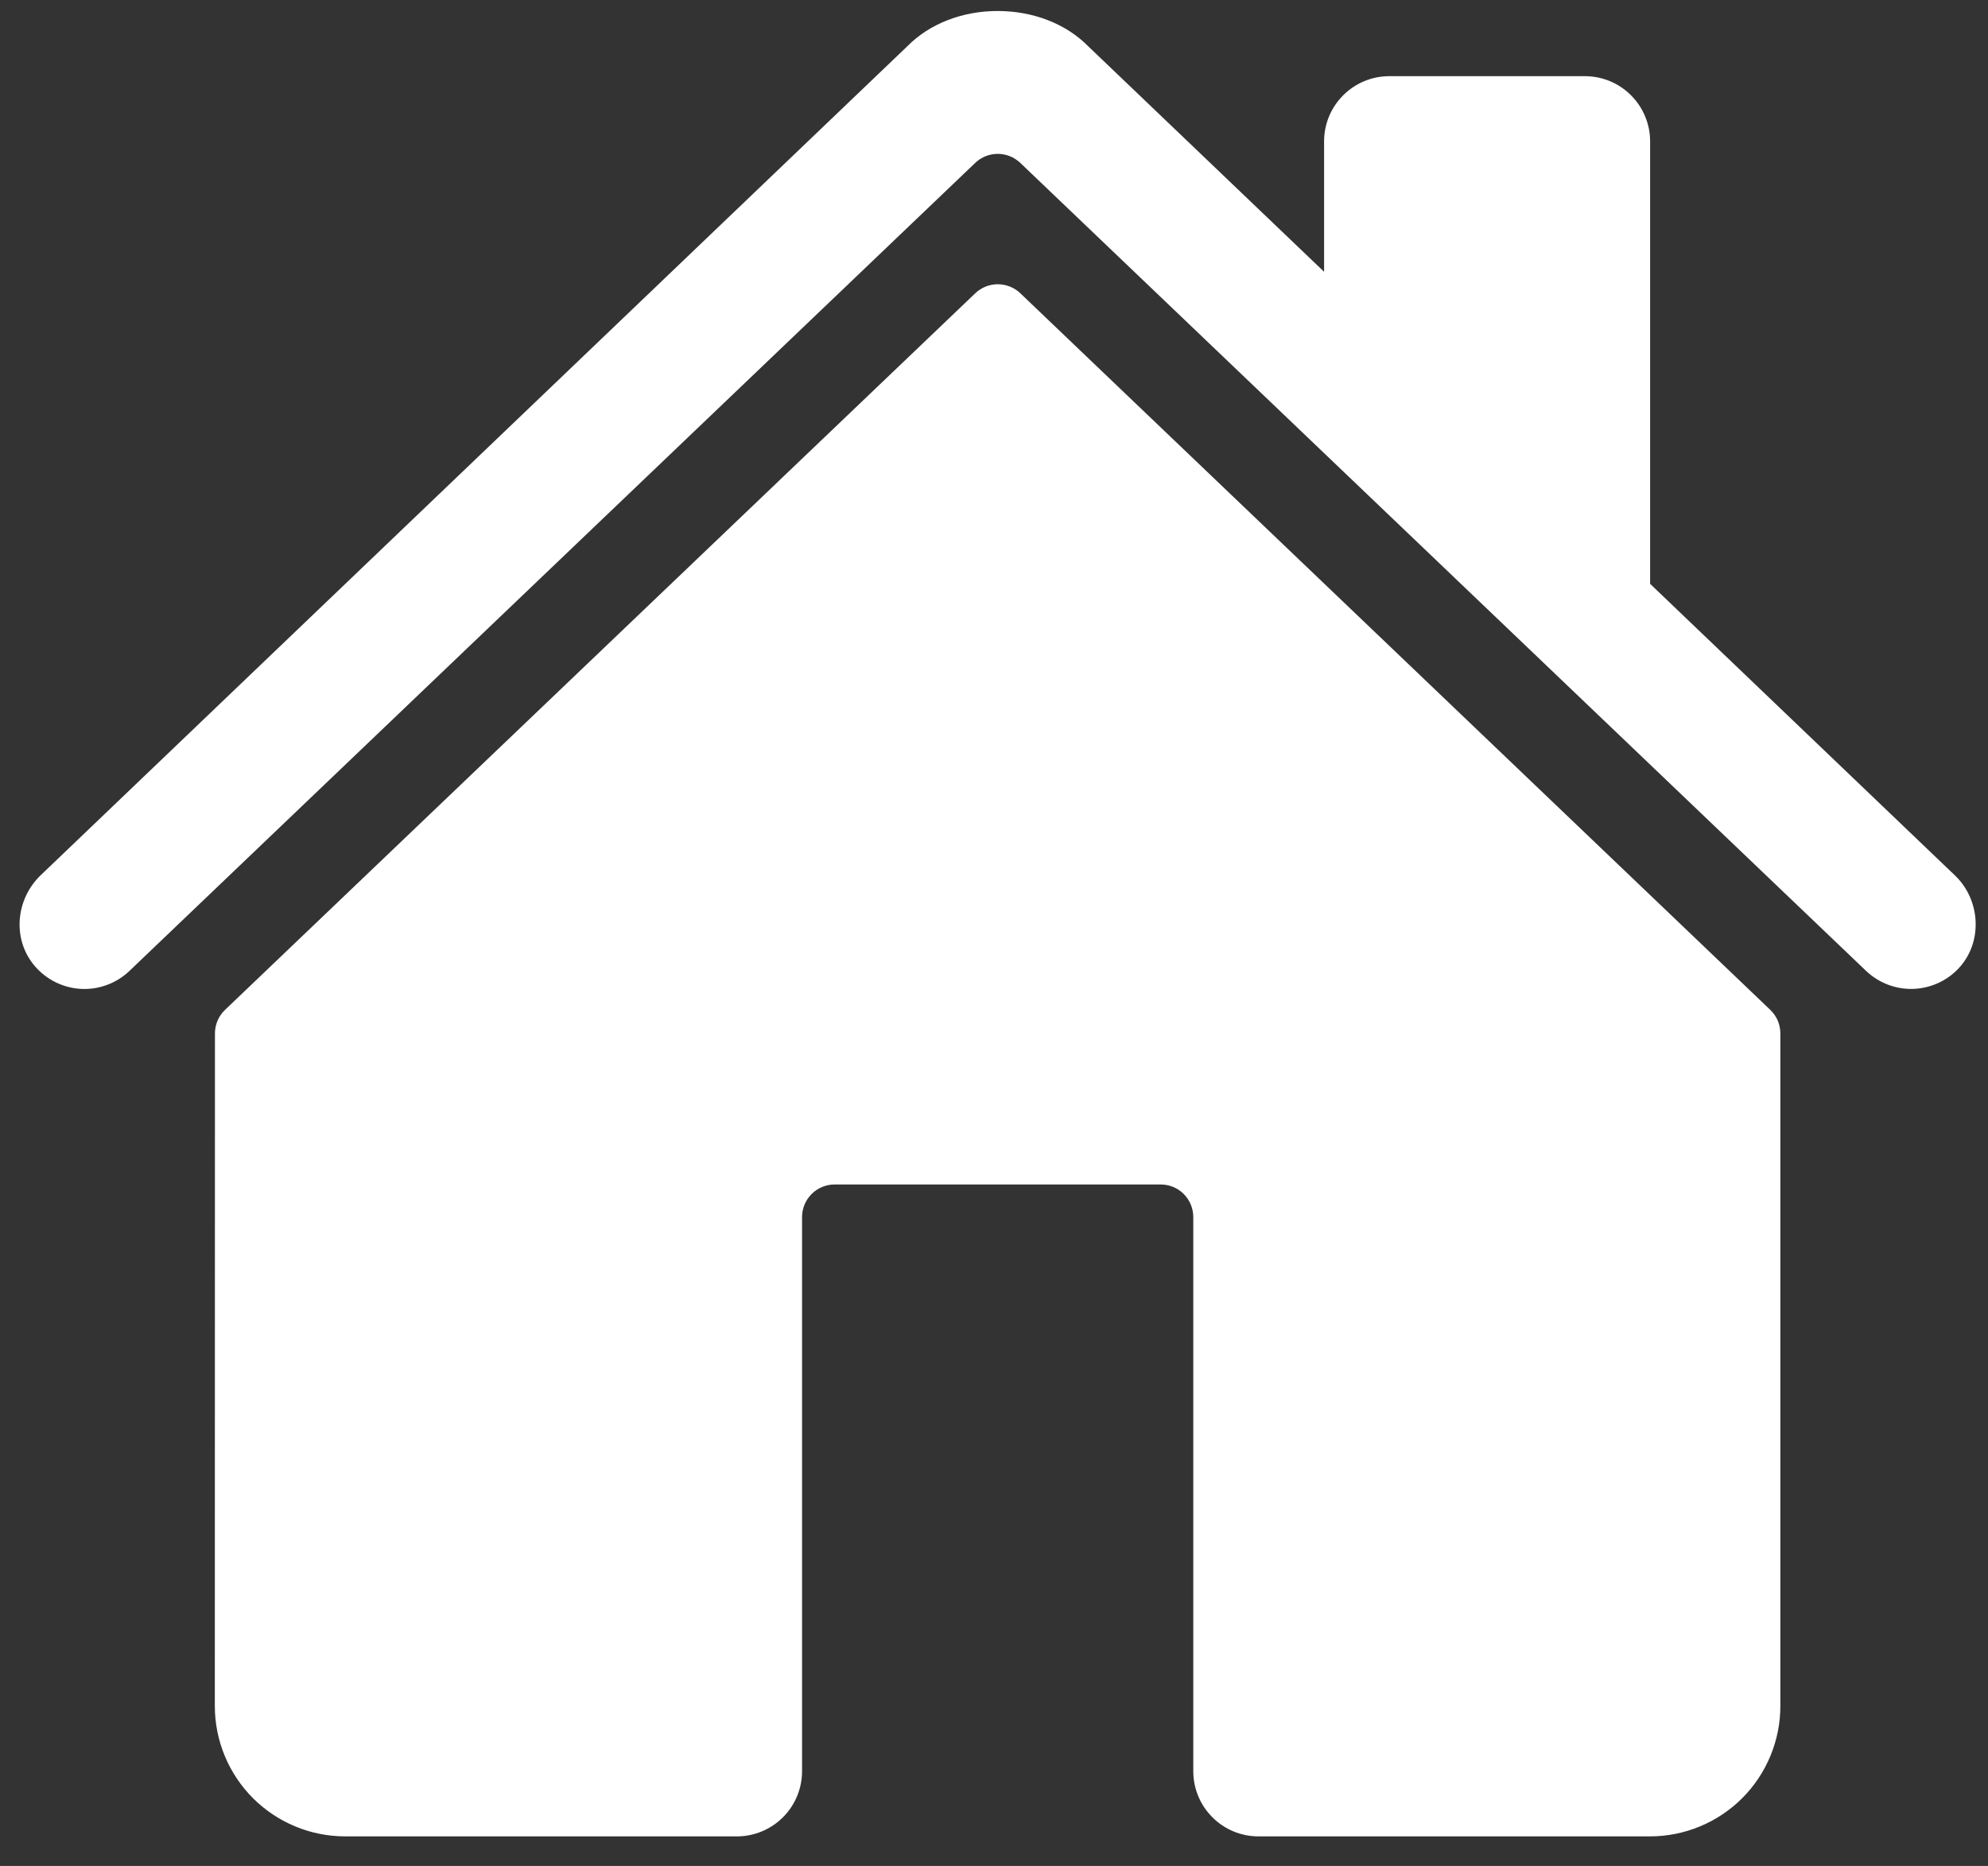
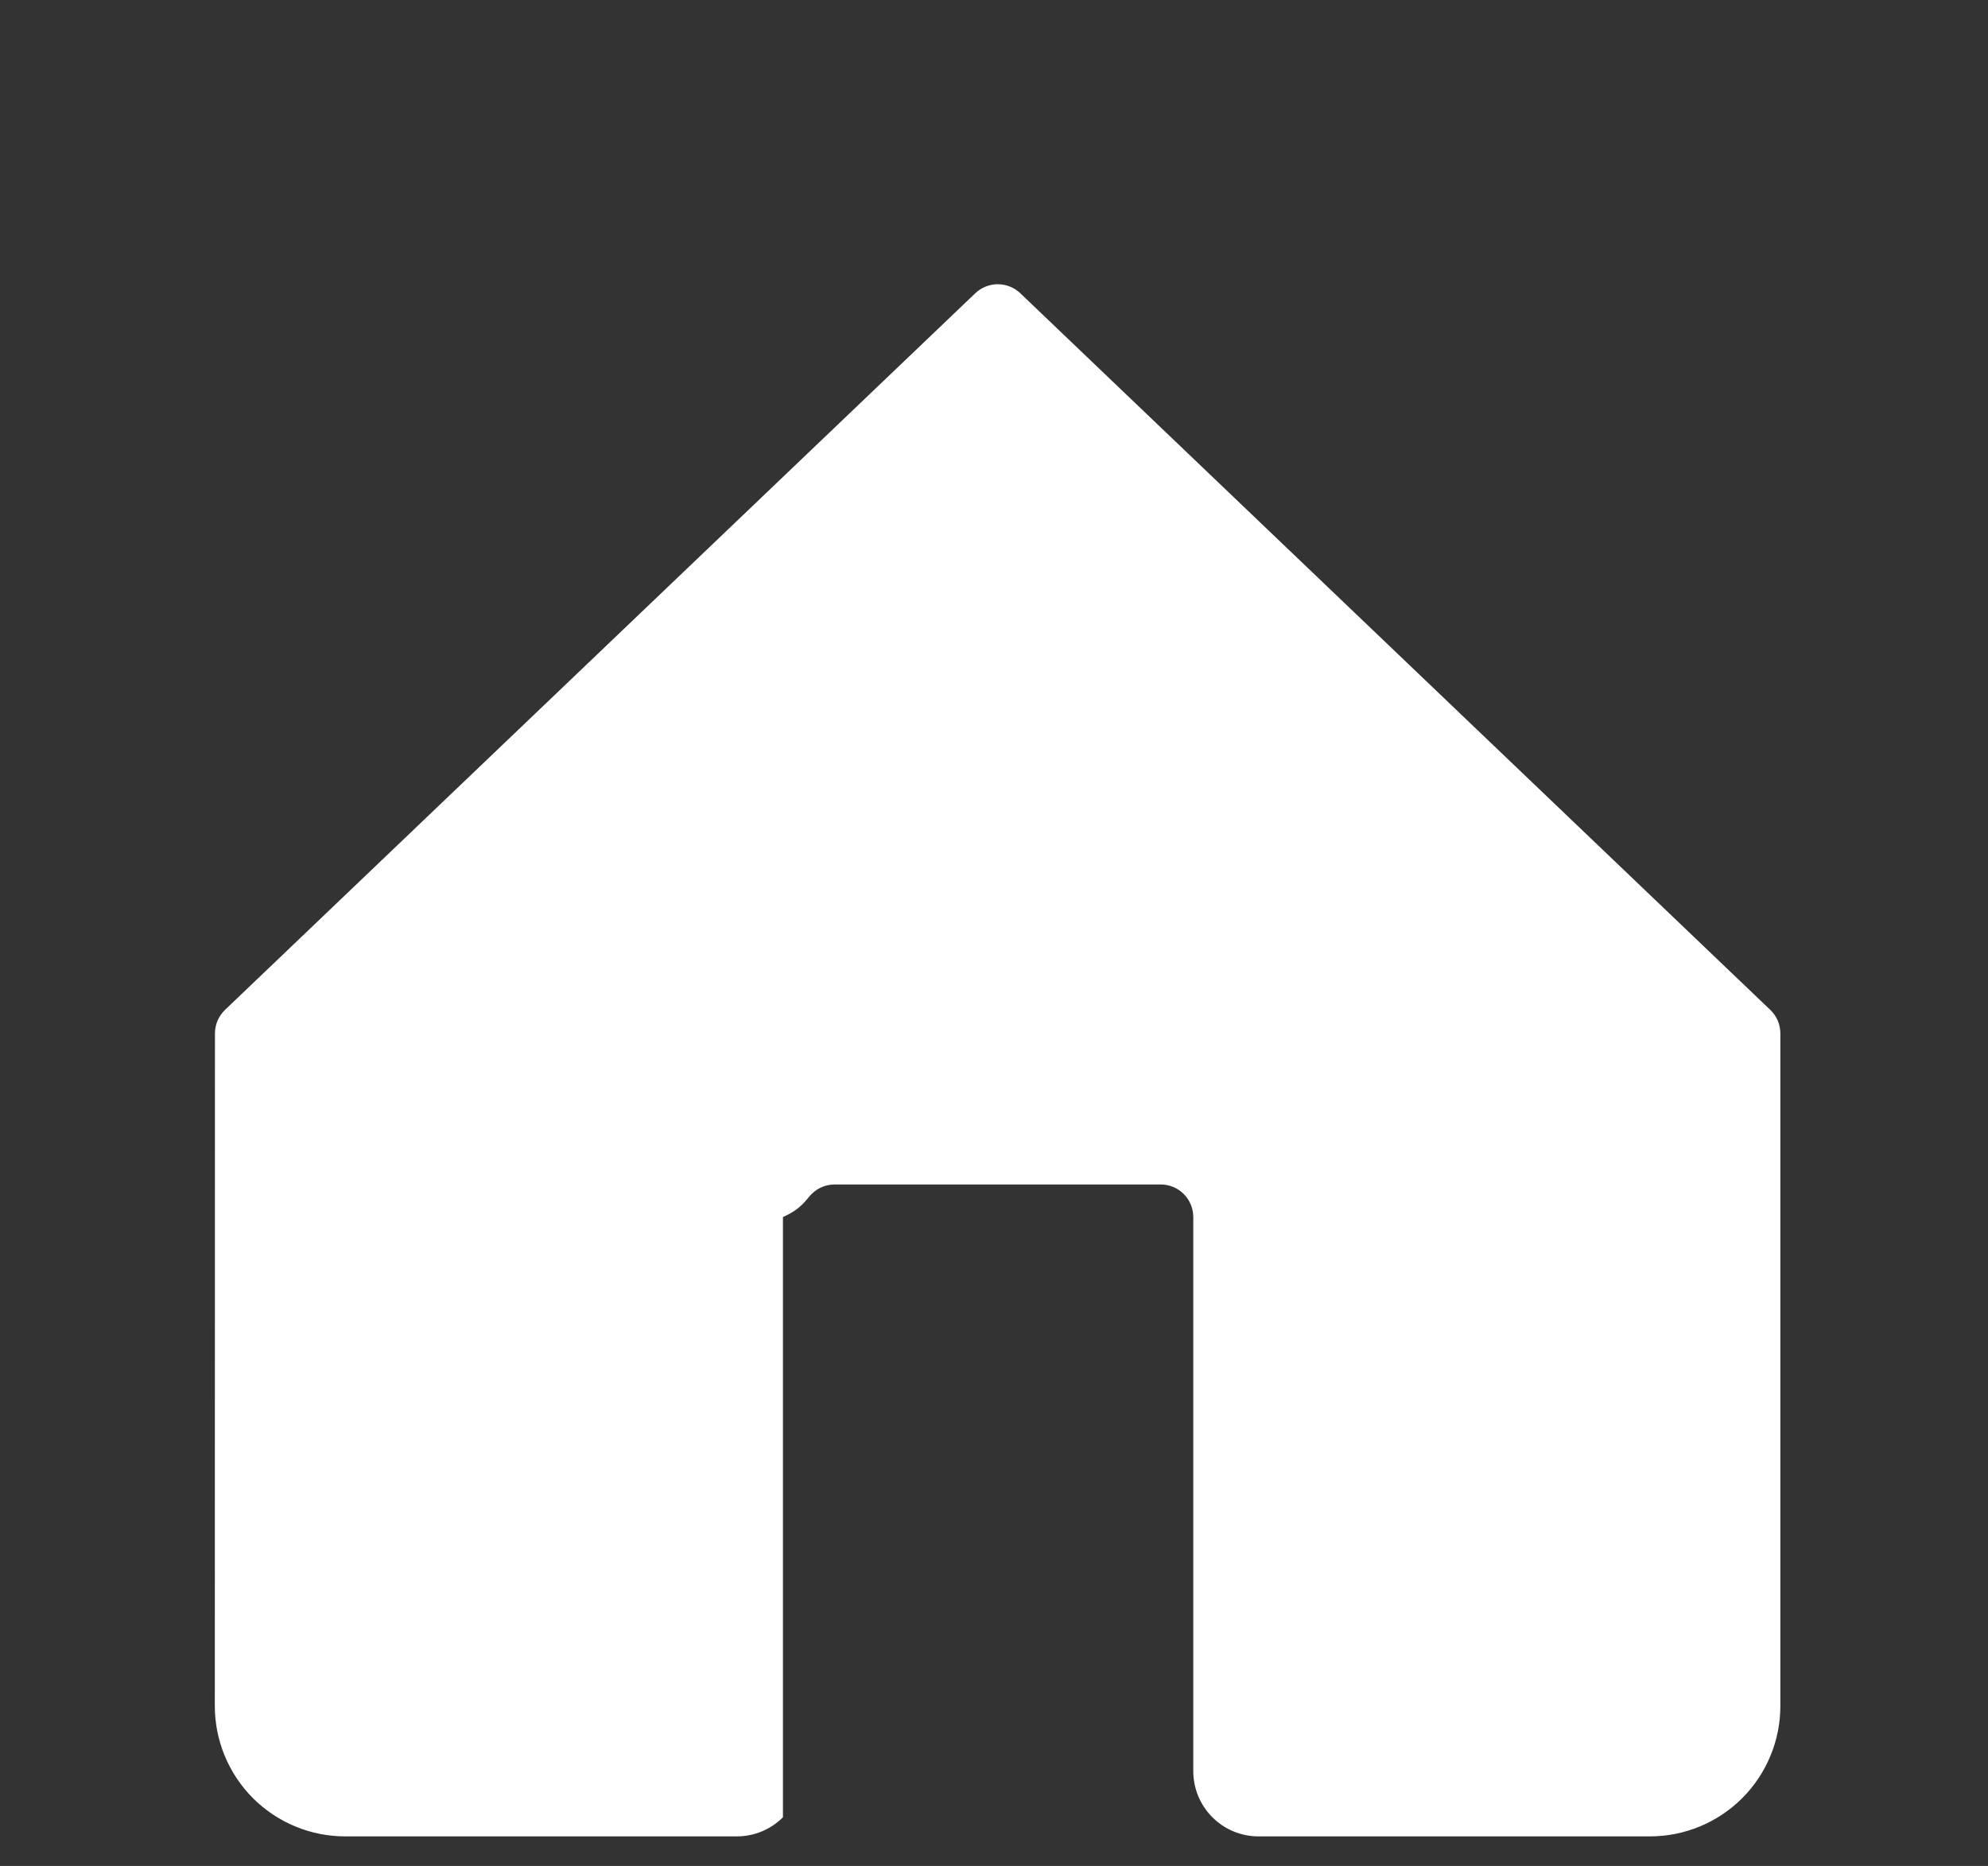
<svg xmlns="http://www.w3.org/2000/svg" width="49" height="46" viewBox="0 0 49 46" fill="none">
  <rect x="0" y="0" width="49" height="46" fill="#333333" stroke="none" />
-   <path d="M25.149 7.23C24.999 7.087 24.8 7.007 24.593 7.007C24.387 7.007 24.188 7.087 24.038 7.23L5.546 24.896C5.468 24.971 5.405 25.061 5.362 25.161C5.32 25.261 5.298 25.369 5.298 25.477L5.295 42.057C5.295 42.909 5.634 43.727 6.236 44.33C6.839 44.932 7.657 45.271 8.509 45.271H18.162C18.588 45.271 18.997 45.102 19.298 44.8C19.6 44.499 19.769 44.09 19.769 43.664V30.003C19.769 29.79 19.854 29.586 20.005 29.435C20.155 29.284 20.36 29.2 20.573 29.2H28.608C28.821 29.2 29.026 29.284 29.177 29.435C29.327 29.586 29.412 29.79 29.412 30.003V43.664C29.412 44.09 29.581 44.499 29.883 44.8C30.184 45.102 30.593 45.271 31.019 45.271H40.668C41.52 45.271 42.338 44.932 42.941 44.33C43.543 43.727 43.882 42.909 43.882 42.057V25.477C43.882 25.369 43.86 25.261 43.818 25.161C43.775 25.061 43.712 24.971 43.634 24.896L25.149 7.23Z" fill="white" />
-   <path d="M48.185 21.581L40.672 14.393V3.485C40.672 3.059 40.502 2.65 40.201 2.349C39.9 2.047 39.491 1.878 39.065 1.878H34.243C33.817 1.878 33.408 2.047 33.107 2.349C32.805 2.65 32.636 3.059 32.636 3.485V6.7L26.818 1.137C26.274 0.586 25.464 0.271 24.589 0.271C23.718 0.271 22.91 0.586 22.366 1.138L1.001 21.578C0.376 22.181 0.298 23.173 0.866 23.826C1.009 23.99 1.184 24.124 1.38 24.219C1.576 24.314 1.79 24.369 2.007 24.379C2.225 24.389 2.443 24.354 2.647 24.277C2.851 24.201 3.037 24.083 3.194 23.932L24.037 4.016C24.186 3.873 24.385 3.793 24.592 3.793C24.799 3.793 24.998 3.873 25.148 4.016L45.992 23.932C46.299 24.226 46.711 24.387 47.136 24.379C47.561 24.37 47.966 24.194 48.261 23.888C48.878 23.249 48.827 22.194 48.185 21.581Z" fill="white" />
+   <path d="M25.149 7.23C24.999 7.087 24.8 7.007 24.593 7.007C24.387 7.007 24.188 7.087 24.038 7.23L5.546 24.896C5.468 24.971 5.405 25.061 5.362 25.161C5.32 25.261 5.298 25.369 5.298 25.477L5.295 42.057C5.295 42.909 5.634 43.727 6.236 44.33C6.839 44.932 7.657 45.271 8.509 45.271H18.162C18.588 45.271 18.997 45.102 19.298 44.8V30.003C19.769 29.79 19.854 29.586 20.005 29.435C20.155 29.284 20.36 29.2 20.573 29.2H28.608C28.821 29.2 29.026 29.284 29.177 29.435C29.327 29.586 29.412 29.79 29.412 30.003V43.664C29.412 44.09 29.581 44.499 29.883 44.8C30.184 45.102 30.593 45.271 31.019 45.271H40.668C41.52 45.271 42.338 44.932 42.941 44.33C43.543 43.727 43.882 42.909 43.882 42.057V25.477C43.882 25.369 43.86 25.261 43.818 25.161C43.775 25.061 43.712 24.971 43.634 24.896L25.149 7.23Z" fill="white" />
</svg>